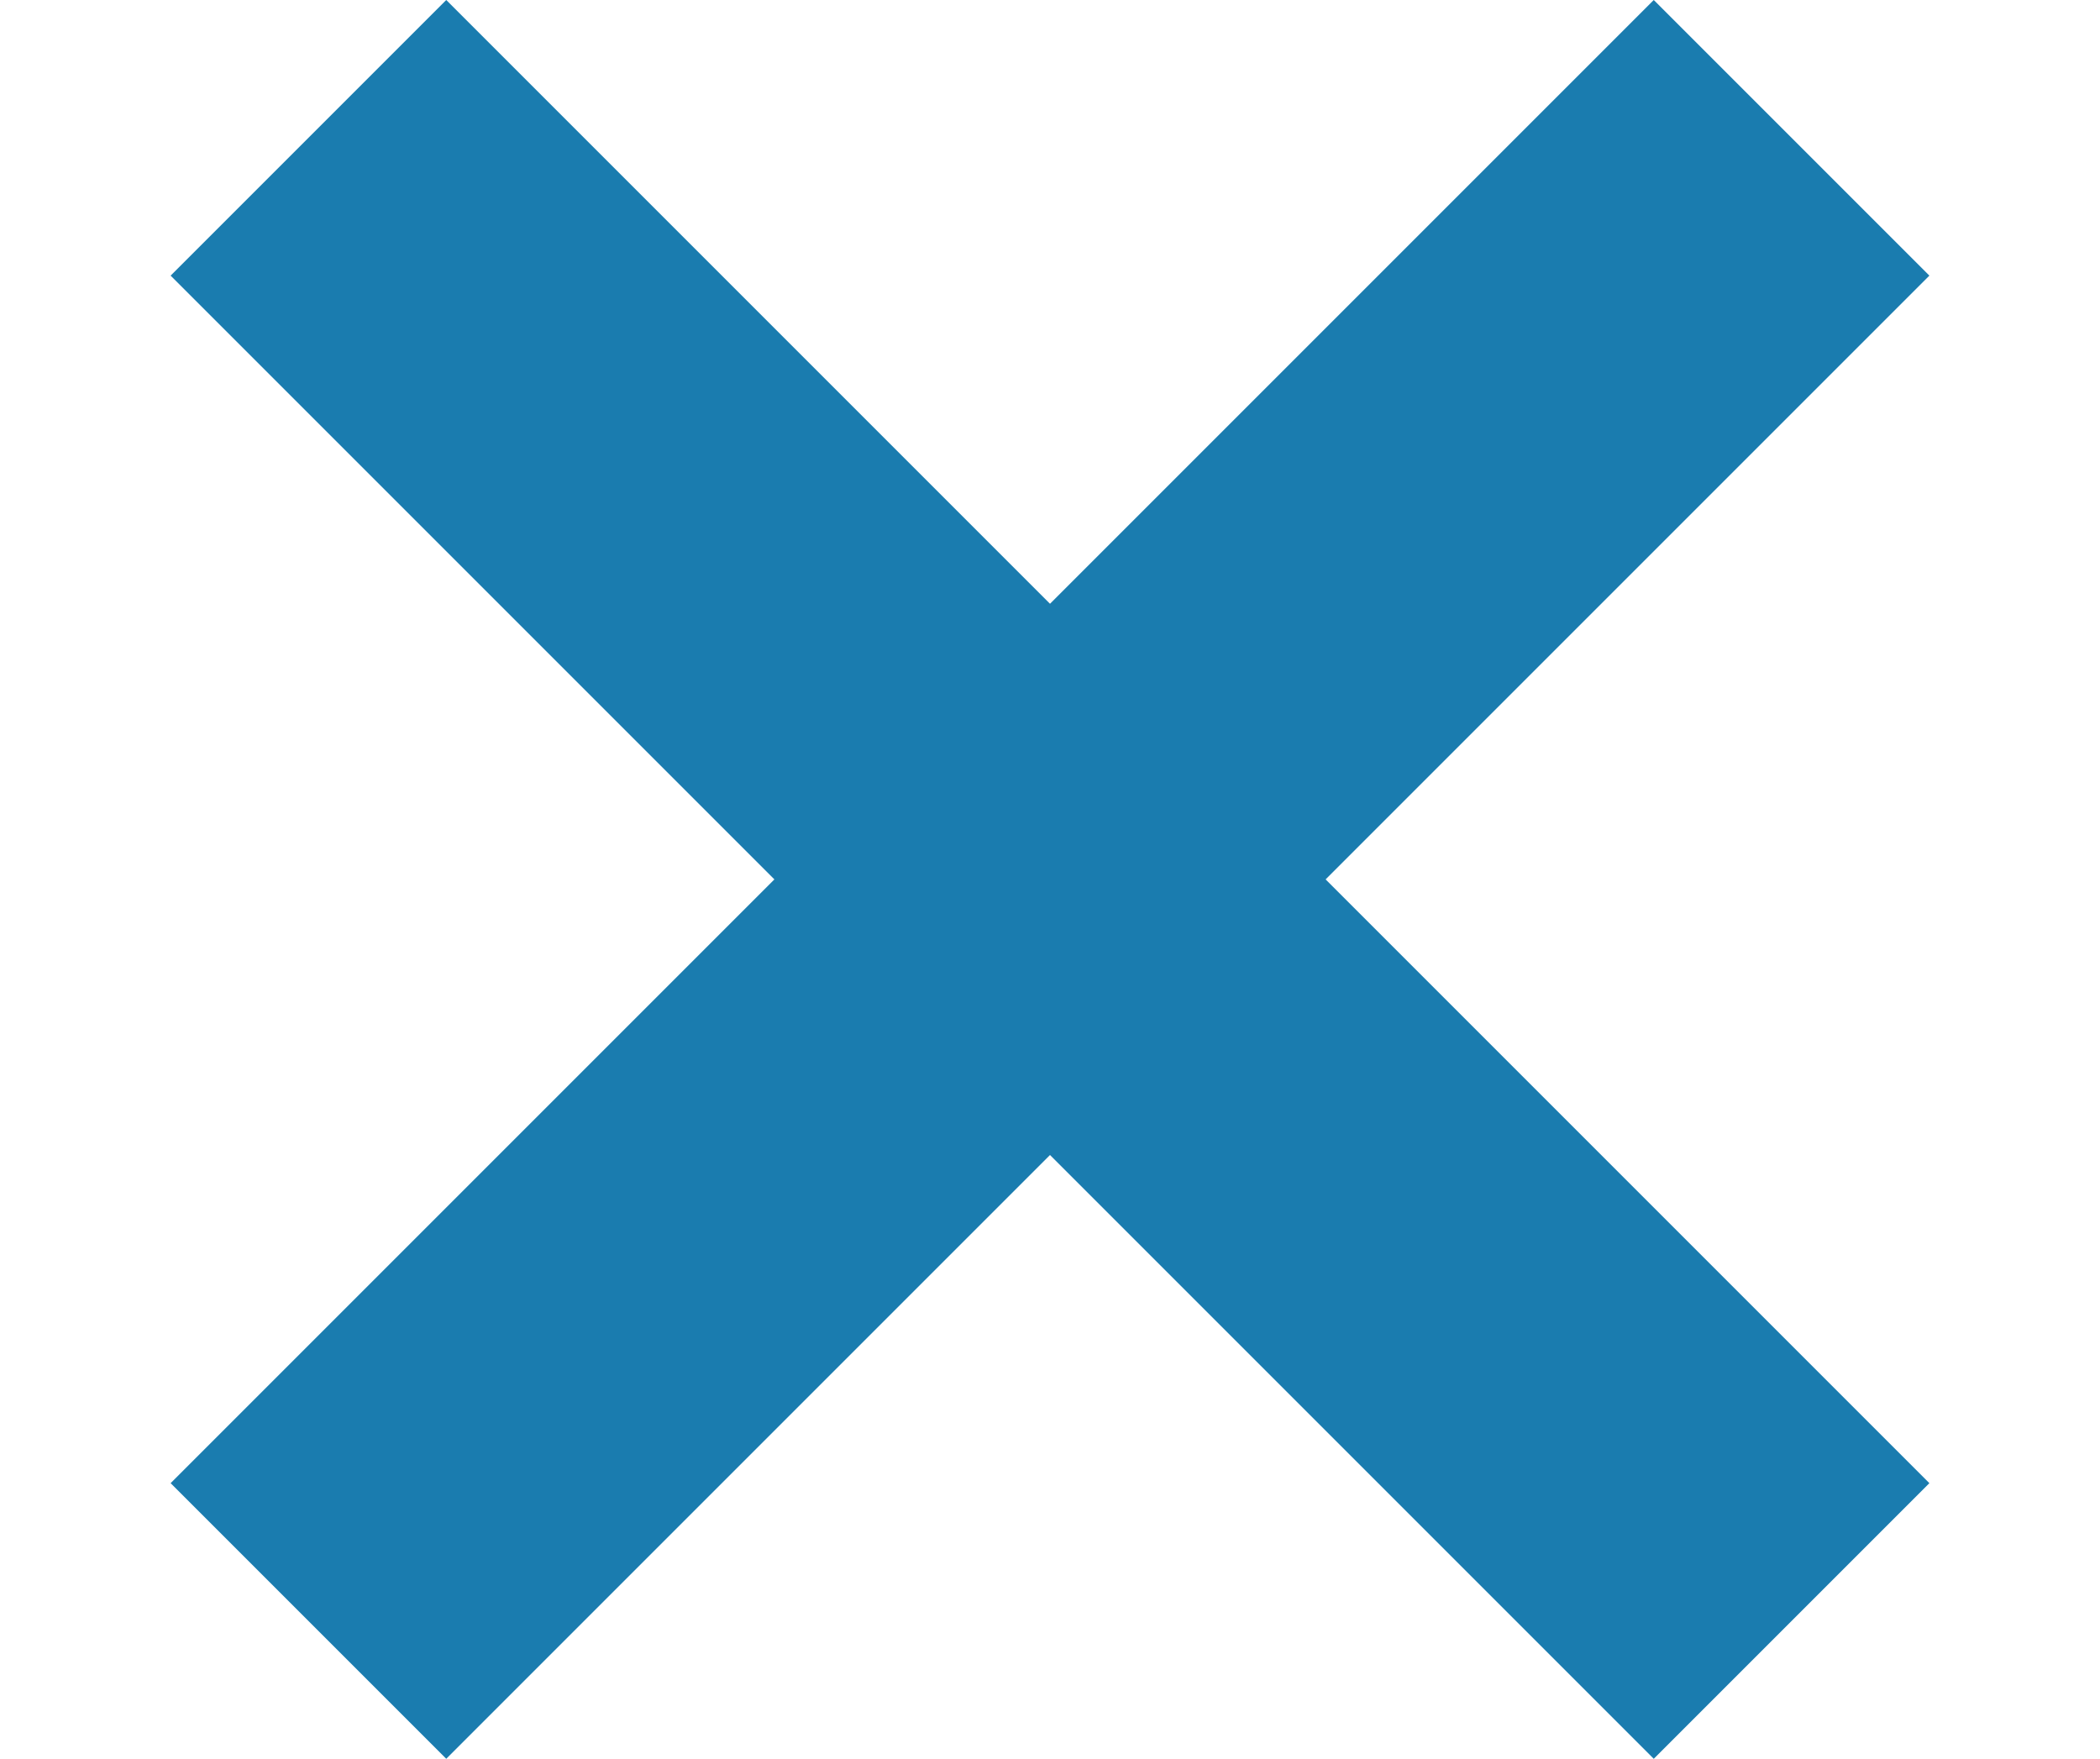
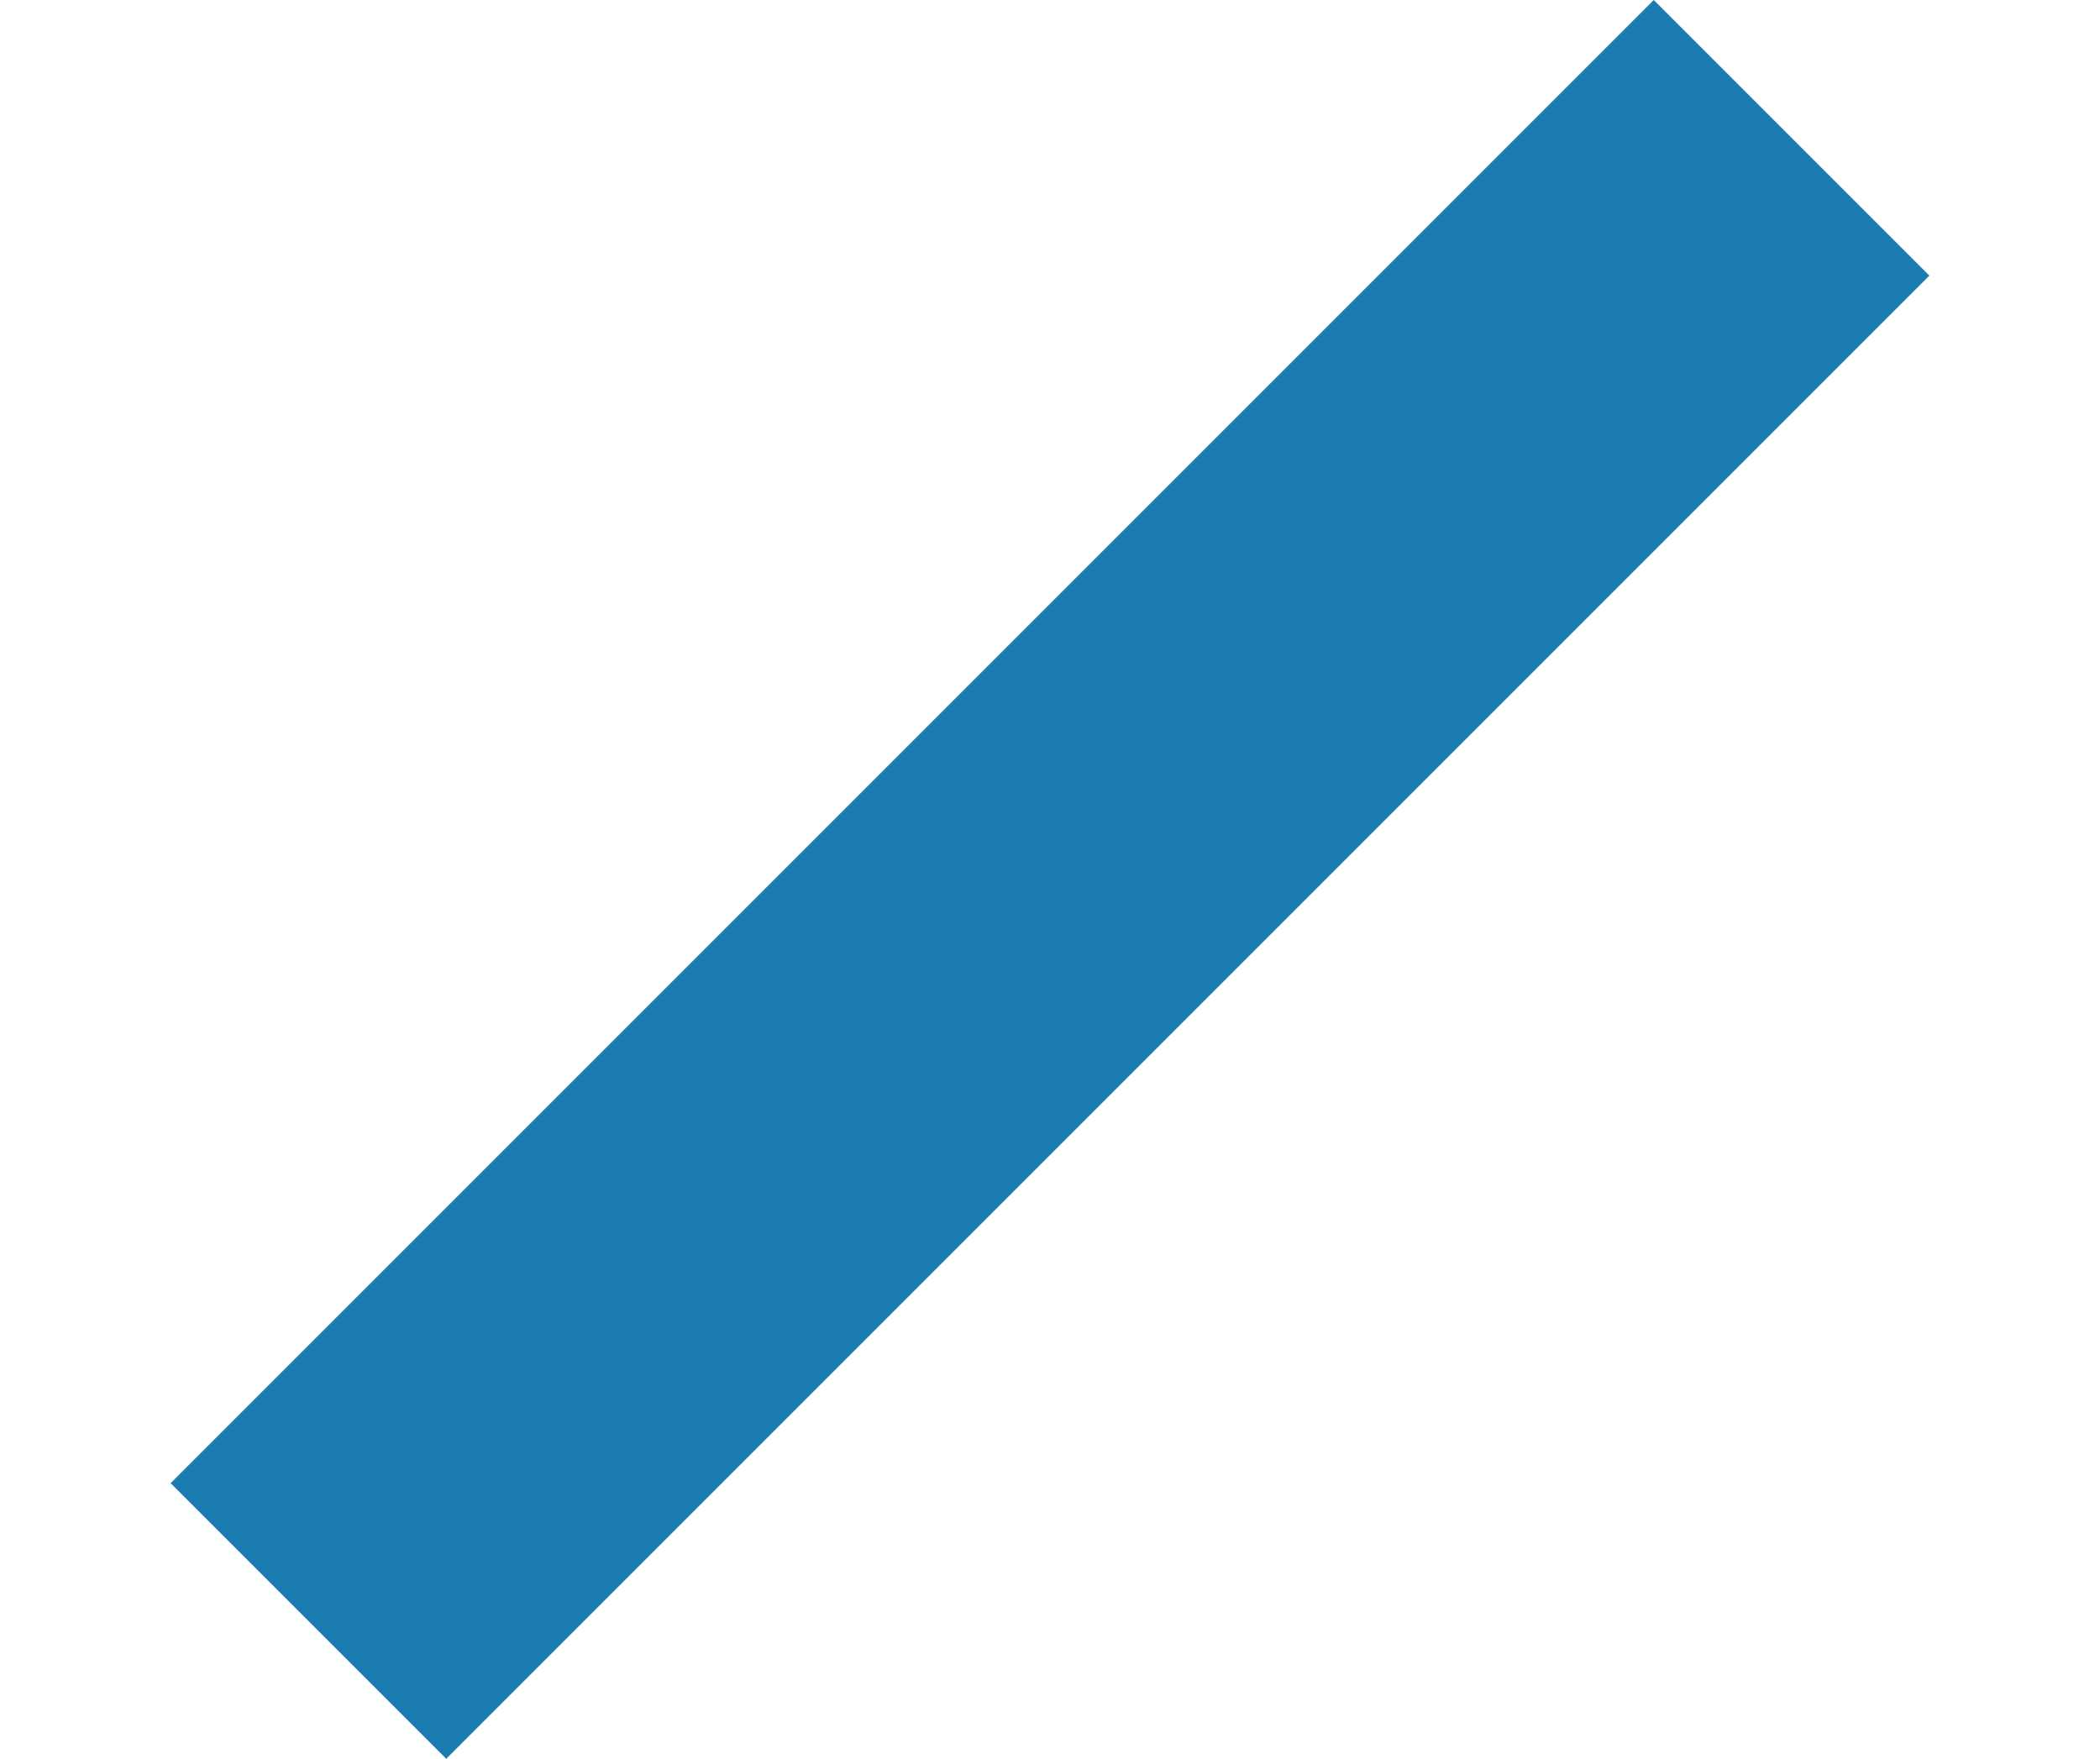
<svg xmlns="http://www.w3.org/2000/svg" version="1.1" id="icongroup" x="0px" y="0px" viewBox="0 0 16 13.4" style="enable-background:new 0 0 16 13.4;" xml:space="preserve">
  <style type="text/css">
	.st0{fill:#1A7CAF;}
</style>
  <g id="closeicon">
-     <path class="st0" d="M3.4,0l11.3,11.3l-2.1,2.1L1.3,2.1L3.4,0z" />
    <path class="st0" d="M1.3,11.3L12.6,0l2.1,2.1L3.4,13.4L1.3,11.3z" />
  </g>
</svg>